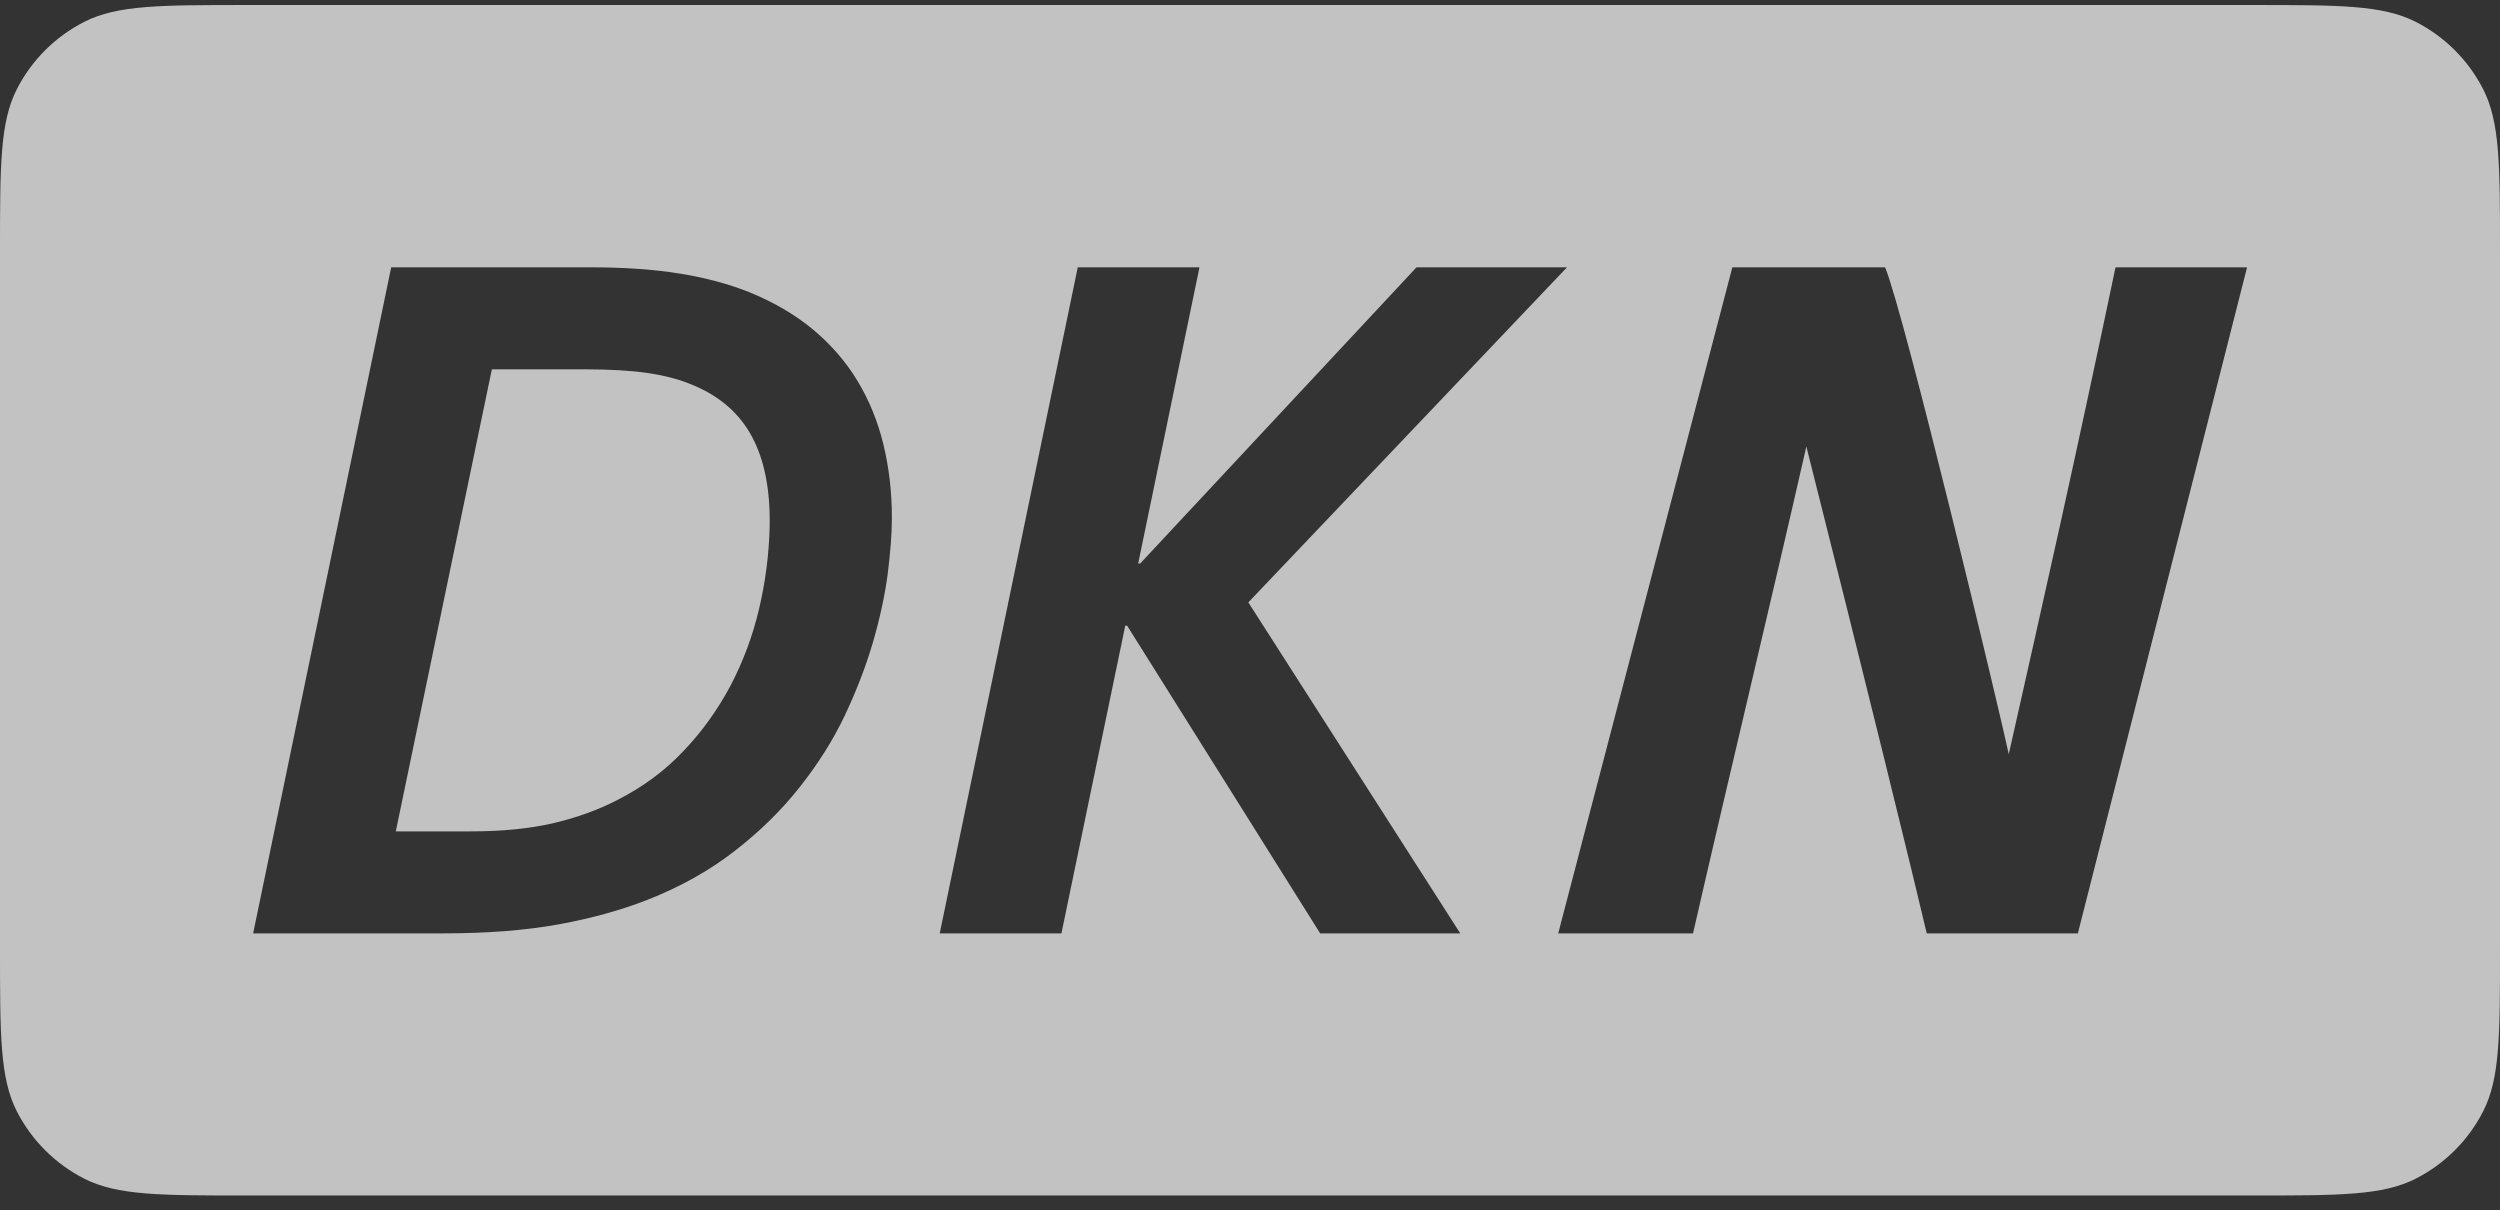
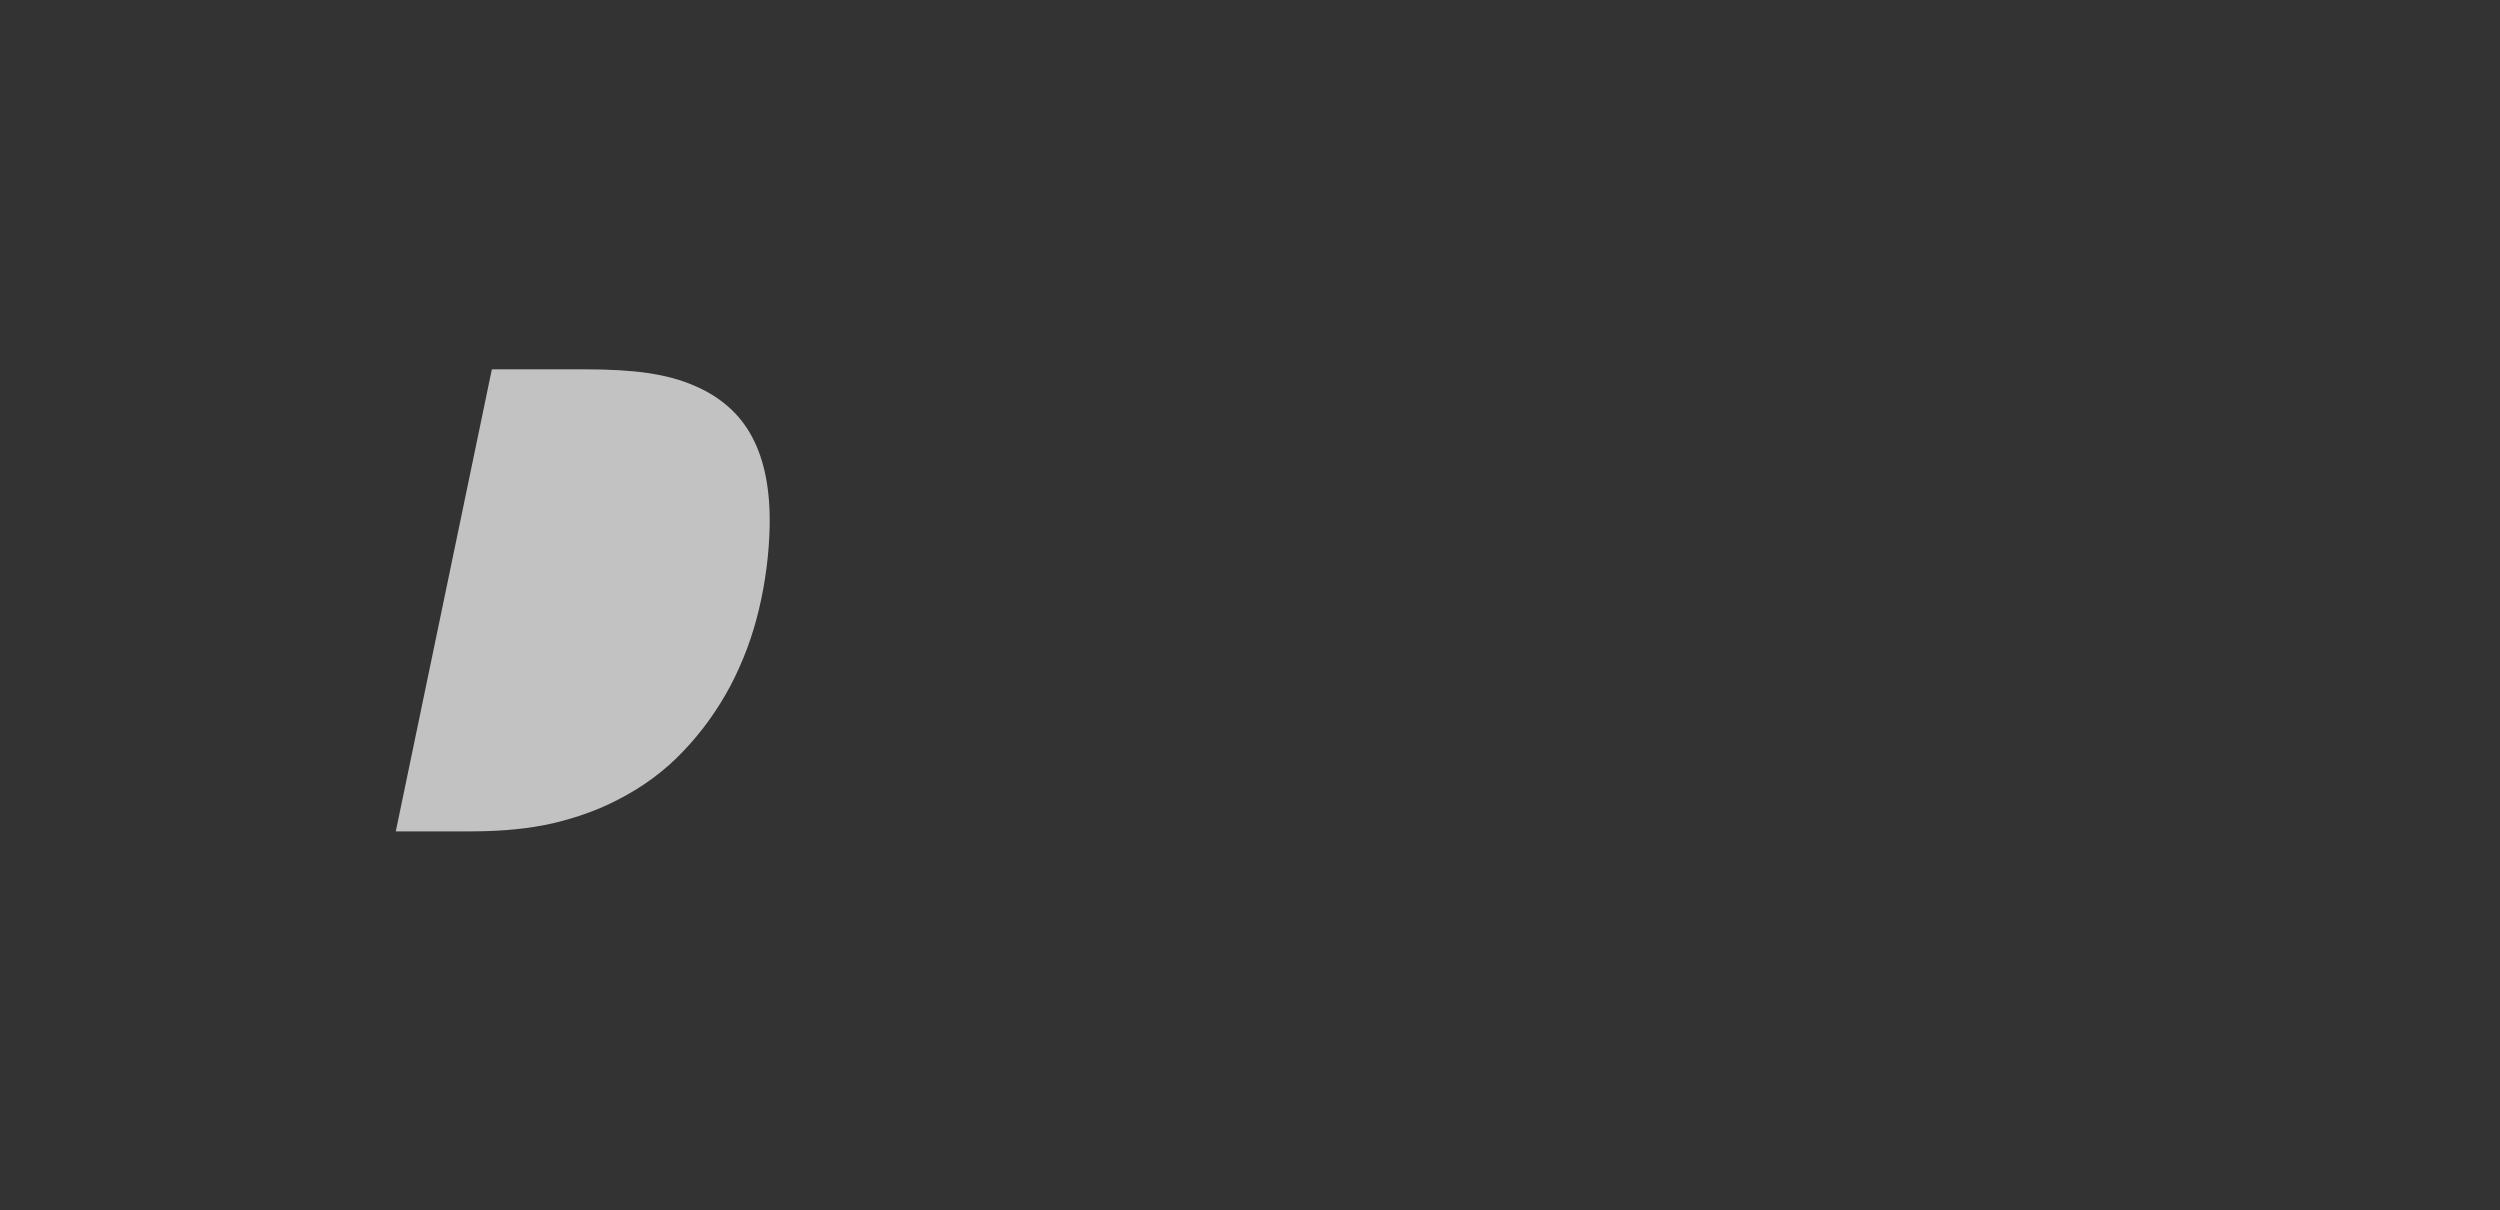
<svg xmlns="http://www.w3.org/2000/svg" width="126" height="61" viewBox="0 0 126 61" fill="none">
  <rect x="0" y="0" width="126" height="61" fill="#333333" stroke="none" />
  <path d="M29.465 18.614C30.726 18.614 31.79 18.674 32.657 18.802C33.532 18.931 34.295 19.137 34.948 19.419C36.303 19.985 37.29 20.858 37.907 22.024C38.534 23.198 38.825 24.705 38.791 26.539C38.758 27.945 38.577 29.343 38.251 30.712C37.934 32.055 37.45 33.353 36.809 34.575C36.166 35.775 35.385 36.872 34.441 37.857C33.506 38.851 32.4 39.665 31.121 40.316C30.152 40.821 29.071 41.207 27.878 41.49C26.694 41.764 25.313 41.901 23.734 41.901H19.948L24.79 18.614H29.465Z" fill="white" fill-opacity="0.7" />
-   <path fill-rule="evenodd" clip-rule="evenodd" d="M113.548 0.253C117.907 0.253 120.086 0.253 121.751 1.1C123.215 1.845 124.406 3.034 125.152 4.497C126 6.159 126 8.335 126 12.688V47.818C126 52.17 126 54.347 125.152 56.009C124.406 57.472 123.215 58.661 121.751 59.406C120.086 60.253 117.907 60.253 113.548 60.253H12.452C8.093 60.253 5.914 60.253 4.249 59.406C2.785 58.661 1.594 57.472 0.848 56.009C8.01581e-06 54.347 0 52.17 0 47.818V12.688C0 8.335 8.01581e-06 6.159 0.848 4.497C1.594 3.034 2.785 1.845 4.249 1.1C5.914 0.253 8.093 0.253 12.452 0.253H113.548ZM19.716 13.473L12.758 47.042H22.353C24.584 47.042 26.514 46.887 28.161 46.587C29.8 46.287 31.284 45.876 32.605 45.362C34.304 44.694 35.78 43.863 37.041 42.878C38.311 41.892 39.4 40.821 40.309 39.665C41.227 38.508 41.983 37.309 42.575 36.066C43.166 34.816 43.639 33.59 43.99 32.391C44.342 31.183 44.591 30.043 44.737 28.955C44.874 27.867 44.951 26.916 44.951 26.093C44.951 24.791 44.805 23.557 44.522 22.392C44.239 21.227 43.802 20.165 43.218 19.197C42.626 18.22 41.88 17.363 40.979 16.609C40.069 15.855 38.997 15.23 37.761 14.724C36.723 14.313 35.557 13.996 34.27 13.79C32.974 13.576 31.464 13.473 29.74 13.473H19.716ZM54.319 13.473L47.362 47.042H53.496L56.713 31.534H56.807L66.536 47.042H73.597L62.916 30.36L78.977 13.473H71.392L57.468 28.398H57.365L60.454 13.473H54.319ZM87.31 13.473L78.534 47.042H85.329C87.152 39.069 89.21 30.556 91.04 22.503C93.862 33.683 96.448 44.22 97.108 47.042H104.724L113.252 13.473H106.622C104.507 23.571 102.999 30.192 101.242 38.011C100.84 36.08 95.974 15.76 95.008 13.473H87.31Z" fill="white" fill-opacity="0.7" />
</svg>